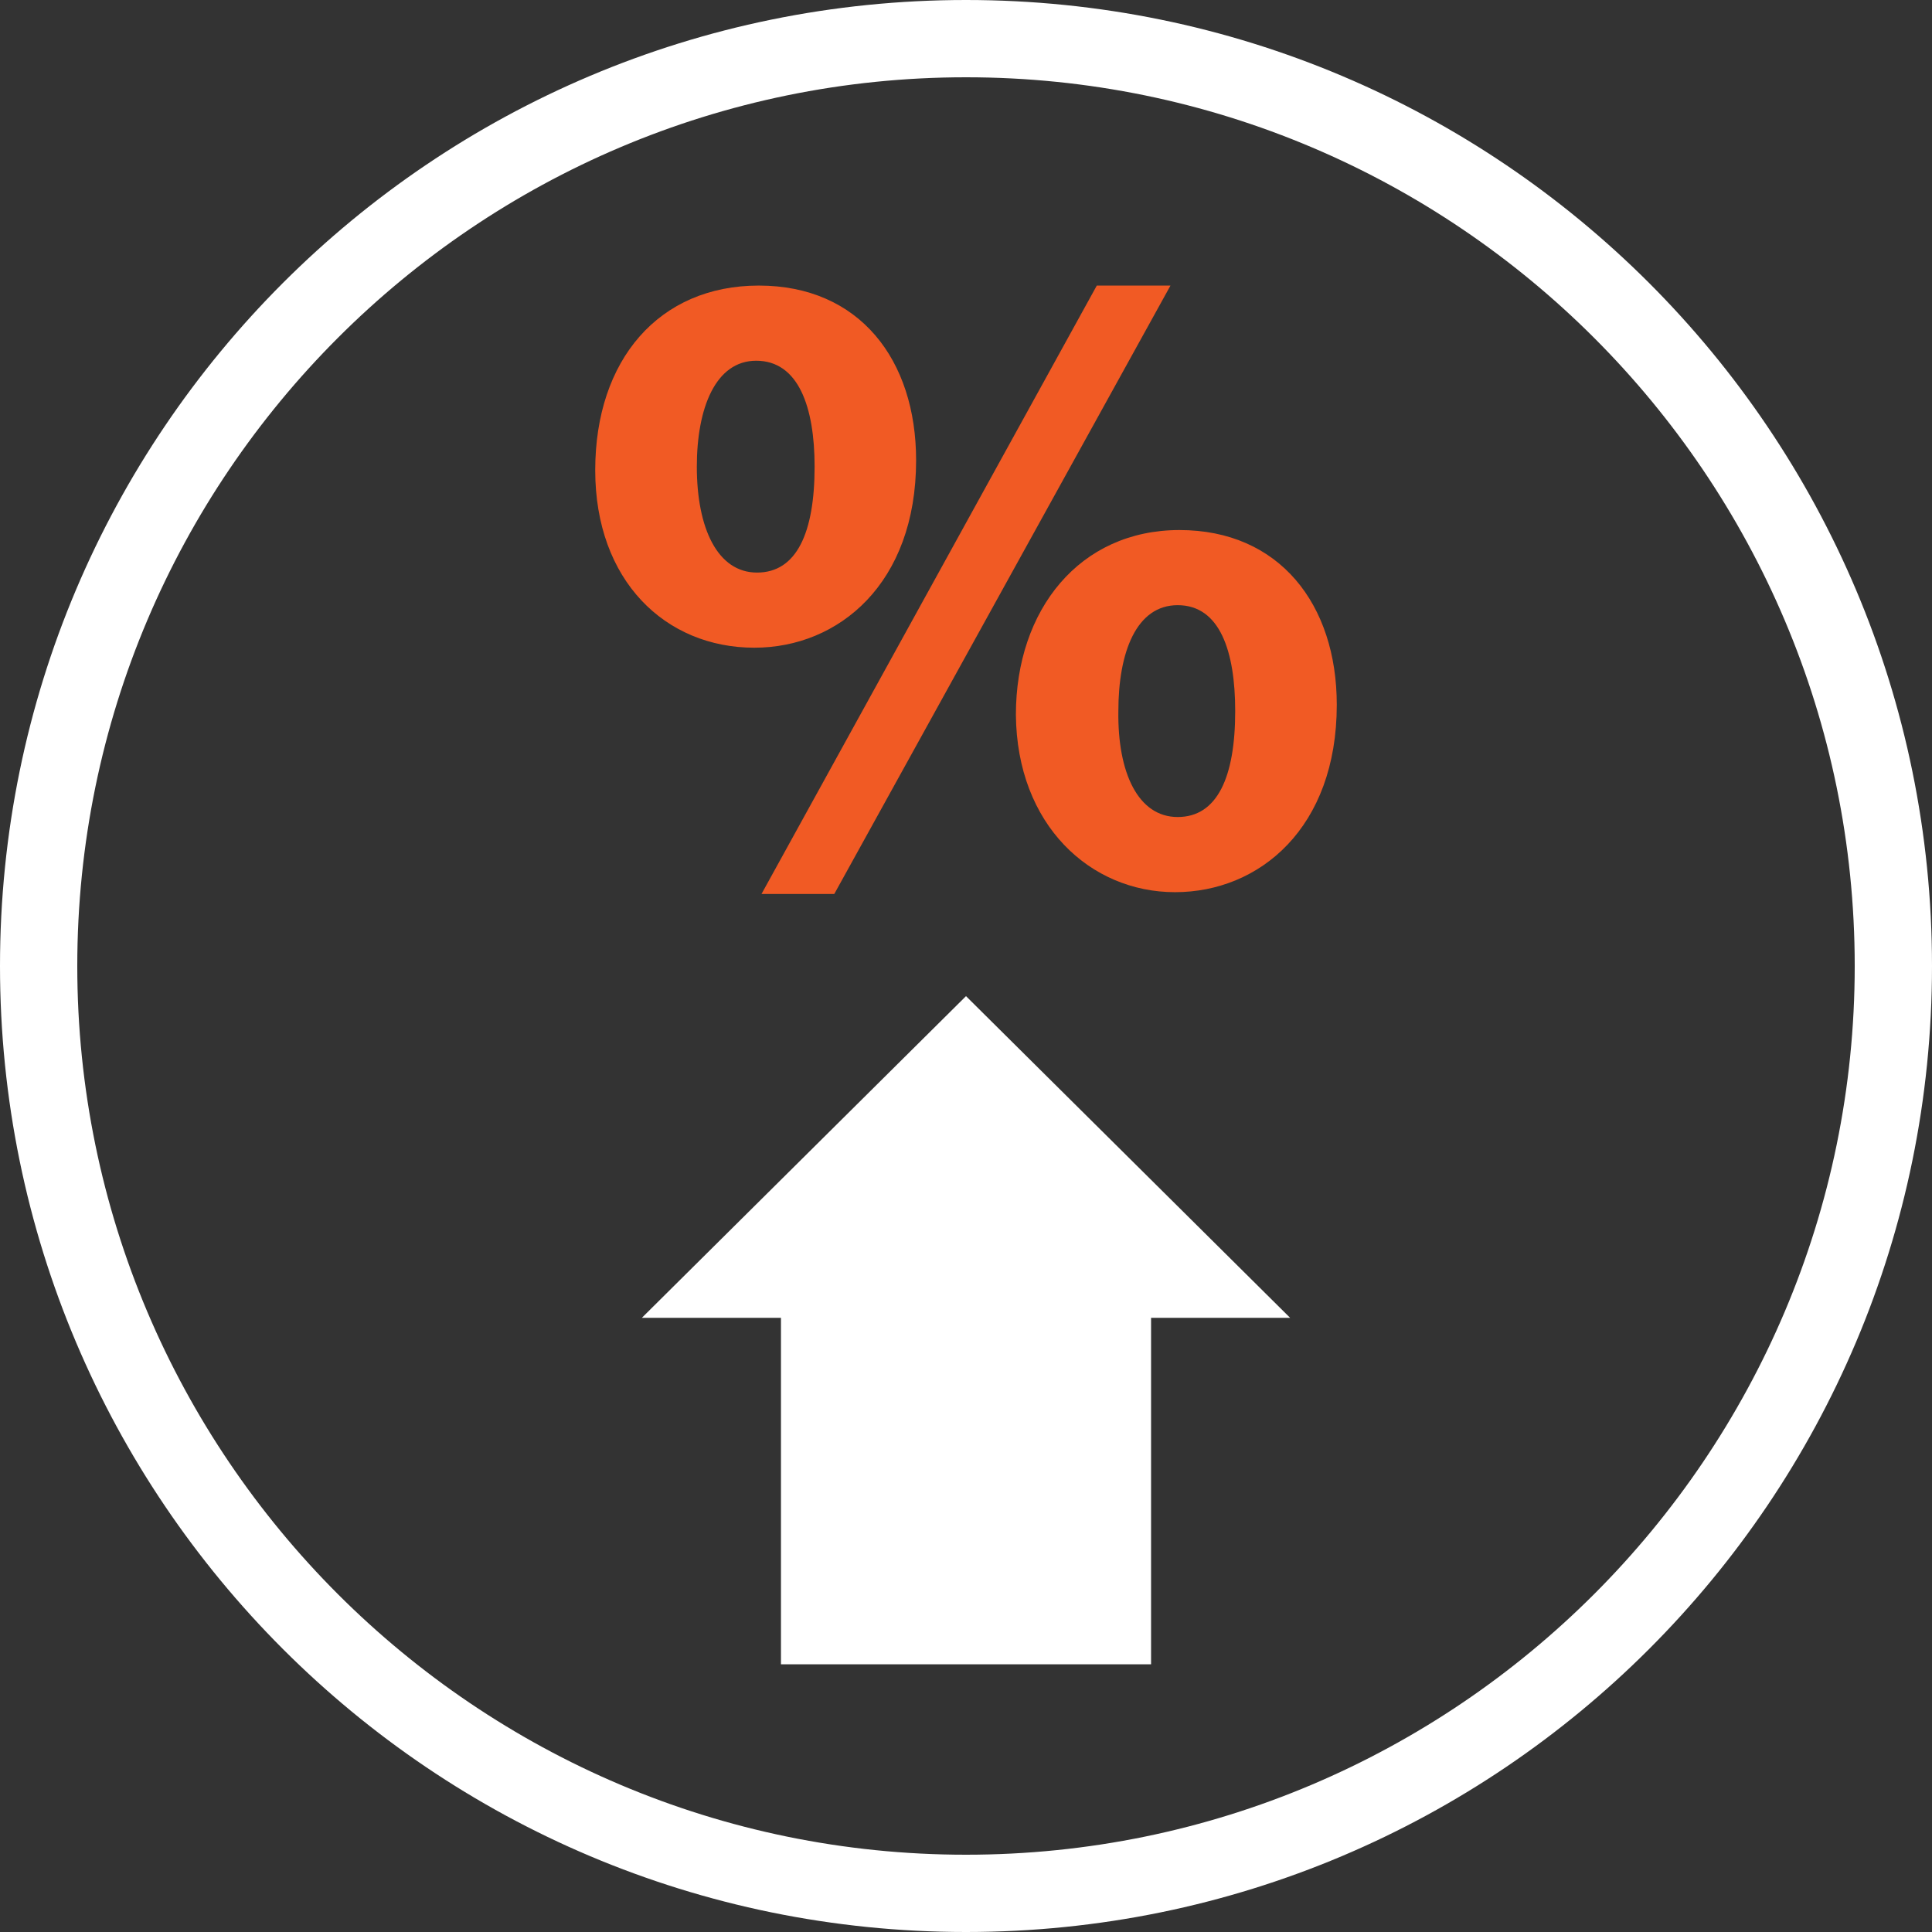
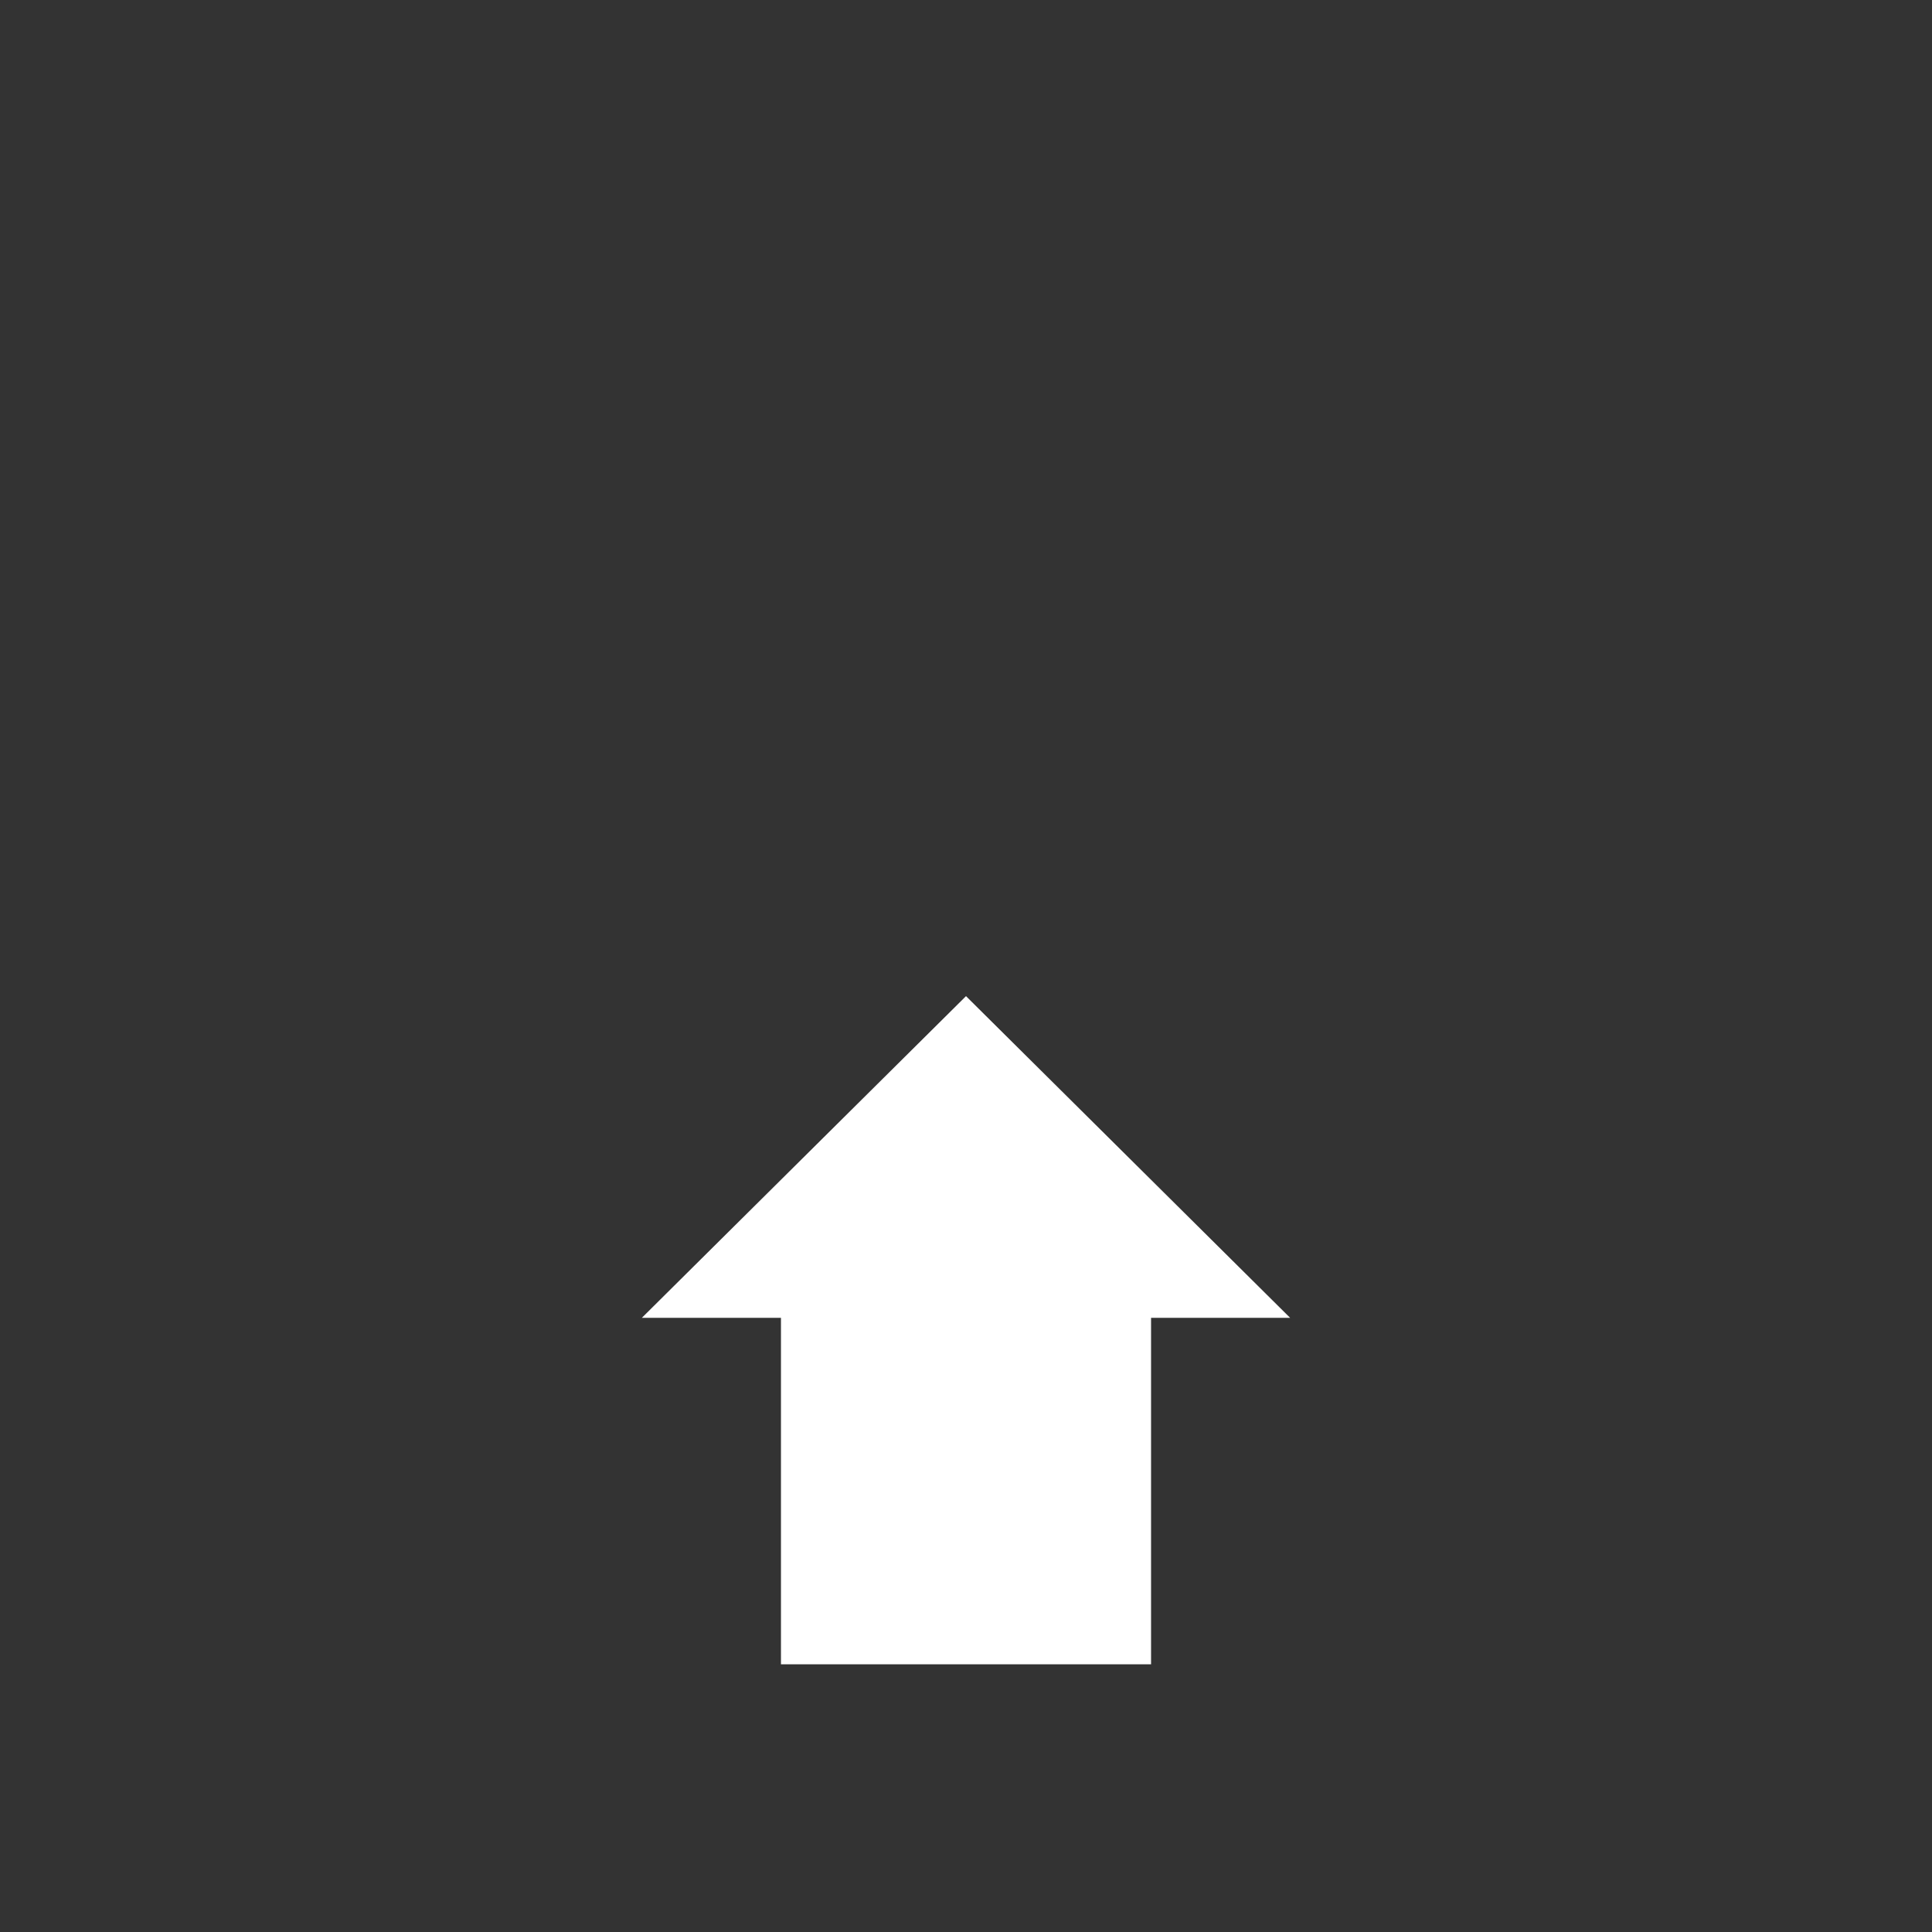
<svg xmlns="http://www.w3.org/2000/svg" id="Layer_1" data-name="Layer 1" width="800" height="800" viewBox="0 0 800 800">
  <rect x="0" y="0" width="800" height="800" fill="#333333" stroke="none" />
  <defs>
    <style>
      .cls-1 {
        fill: #fff;
      }

      .cls-2 {
        fill: none;
      }

      .cls-3 {
        fill: #f15a24;
      }
    </style>
  </defs>
  <g id="SVGRepo_iconCarrier" data-name="SVGRepo iconCarrier">
    <path class="cls-2" d="M400,787.5c-213.66,0-387.5-173.82-387.5-387.5S186.34,12.5,400,12.5s387.5,173.83,387.5,387.5-173.84,387.5-387.5,387.5Z" />
-     <path class="cls-1" d="M400,32c202.92,0,368,165.08,368,368s-165.08,368-368,368S32,602.92,32,400,197.08,32,400,32M400,0C179.09,0,0,179.09,0,400s179.09,400,400,400,400-179.09,400-400S620.91,0,400,0h0Z" />
    <polygon class="cls-1" points="534.22 545.69 400 412.48 265.77 545.69 323.38 545.69 323.38 689.16 476.63 689.16 476.63 545.69 534.22 545.69" />
-     <path class="cls-3" d="M379.34,190.6c0,50.98-32,77.6-66.99,77.6-36.84,0-65.88-27.75-65.88-73.49s26.41-76.46,67.74-76.46c41.68,0,65.13,30.74,65.13,72.35ZM288.54,193.23c0,25.49,8.55,43.86,24.94,43.86s23.83-16.49,23.83-43.86c0-24.74-6.7-43.86-24.19-43.86-16.78,0-24.58,19.49-24.58,43.86ZM315.32,370.18l138.84-251.93h30.51l-139.21,251.92h-30.14ZM553.53,291.83c0,50.97-32,77.6-66.99,77.6s-65.5-27.75-65.88-73.49c0-43.49,26.41-76.46,67.74-76.46s65.13,30.74,65.13,72.35ZM463.09,294.45c-.37,25.49,8.17,43.86,24.56,43.86s23.82-16.49,23.82-43.86c0-24.74-6.33-43.86-23.82-43.86-17.13,0-24.56,19.49-24.56,43.86Z" />
  </g>
</svg>